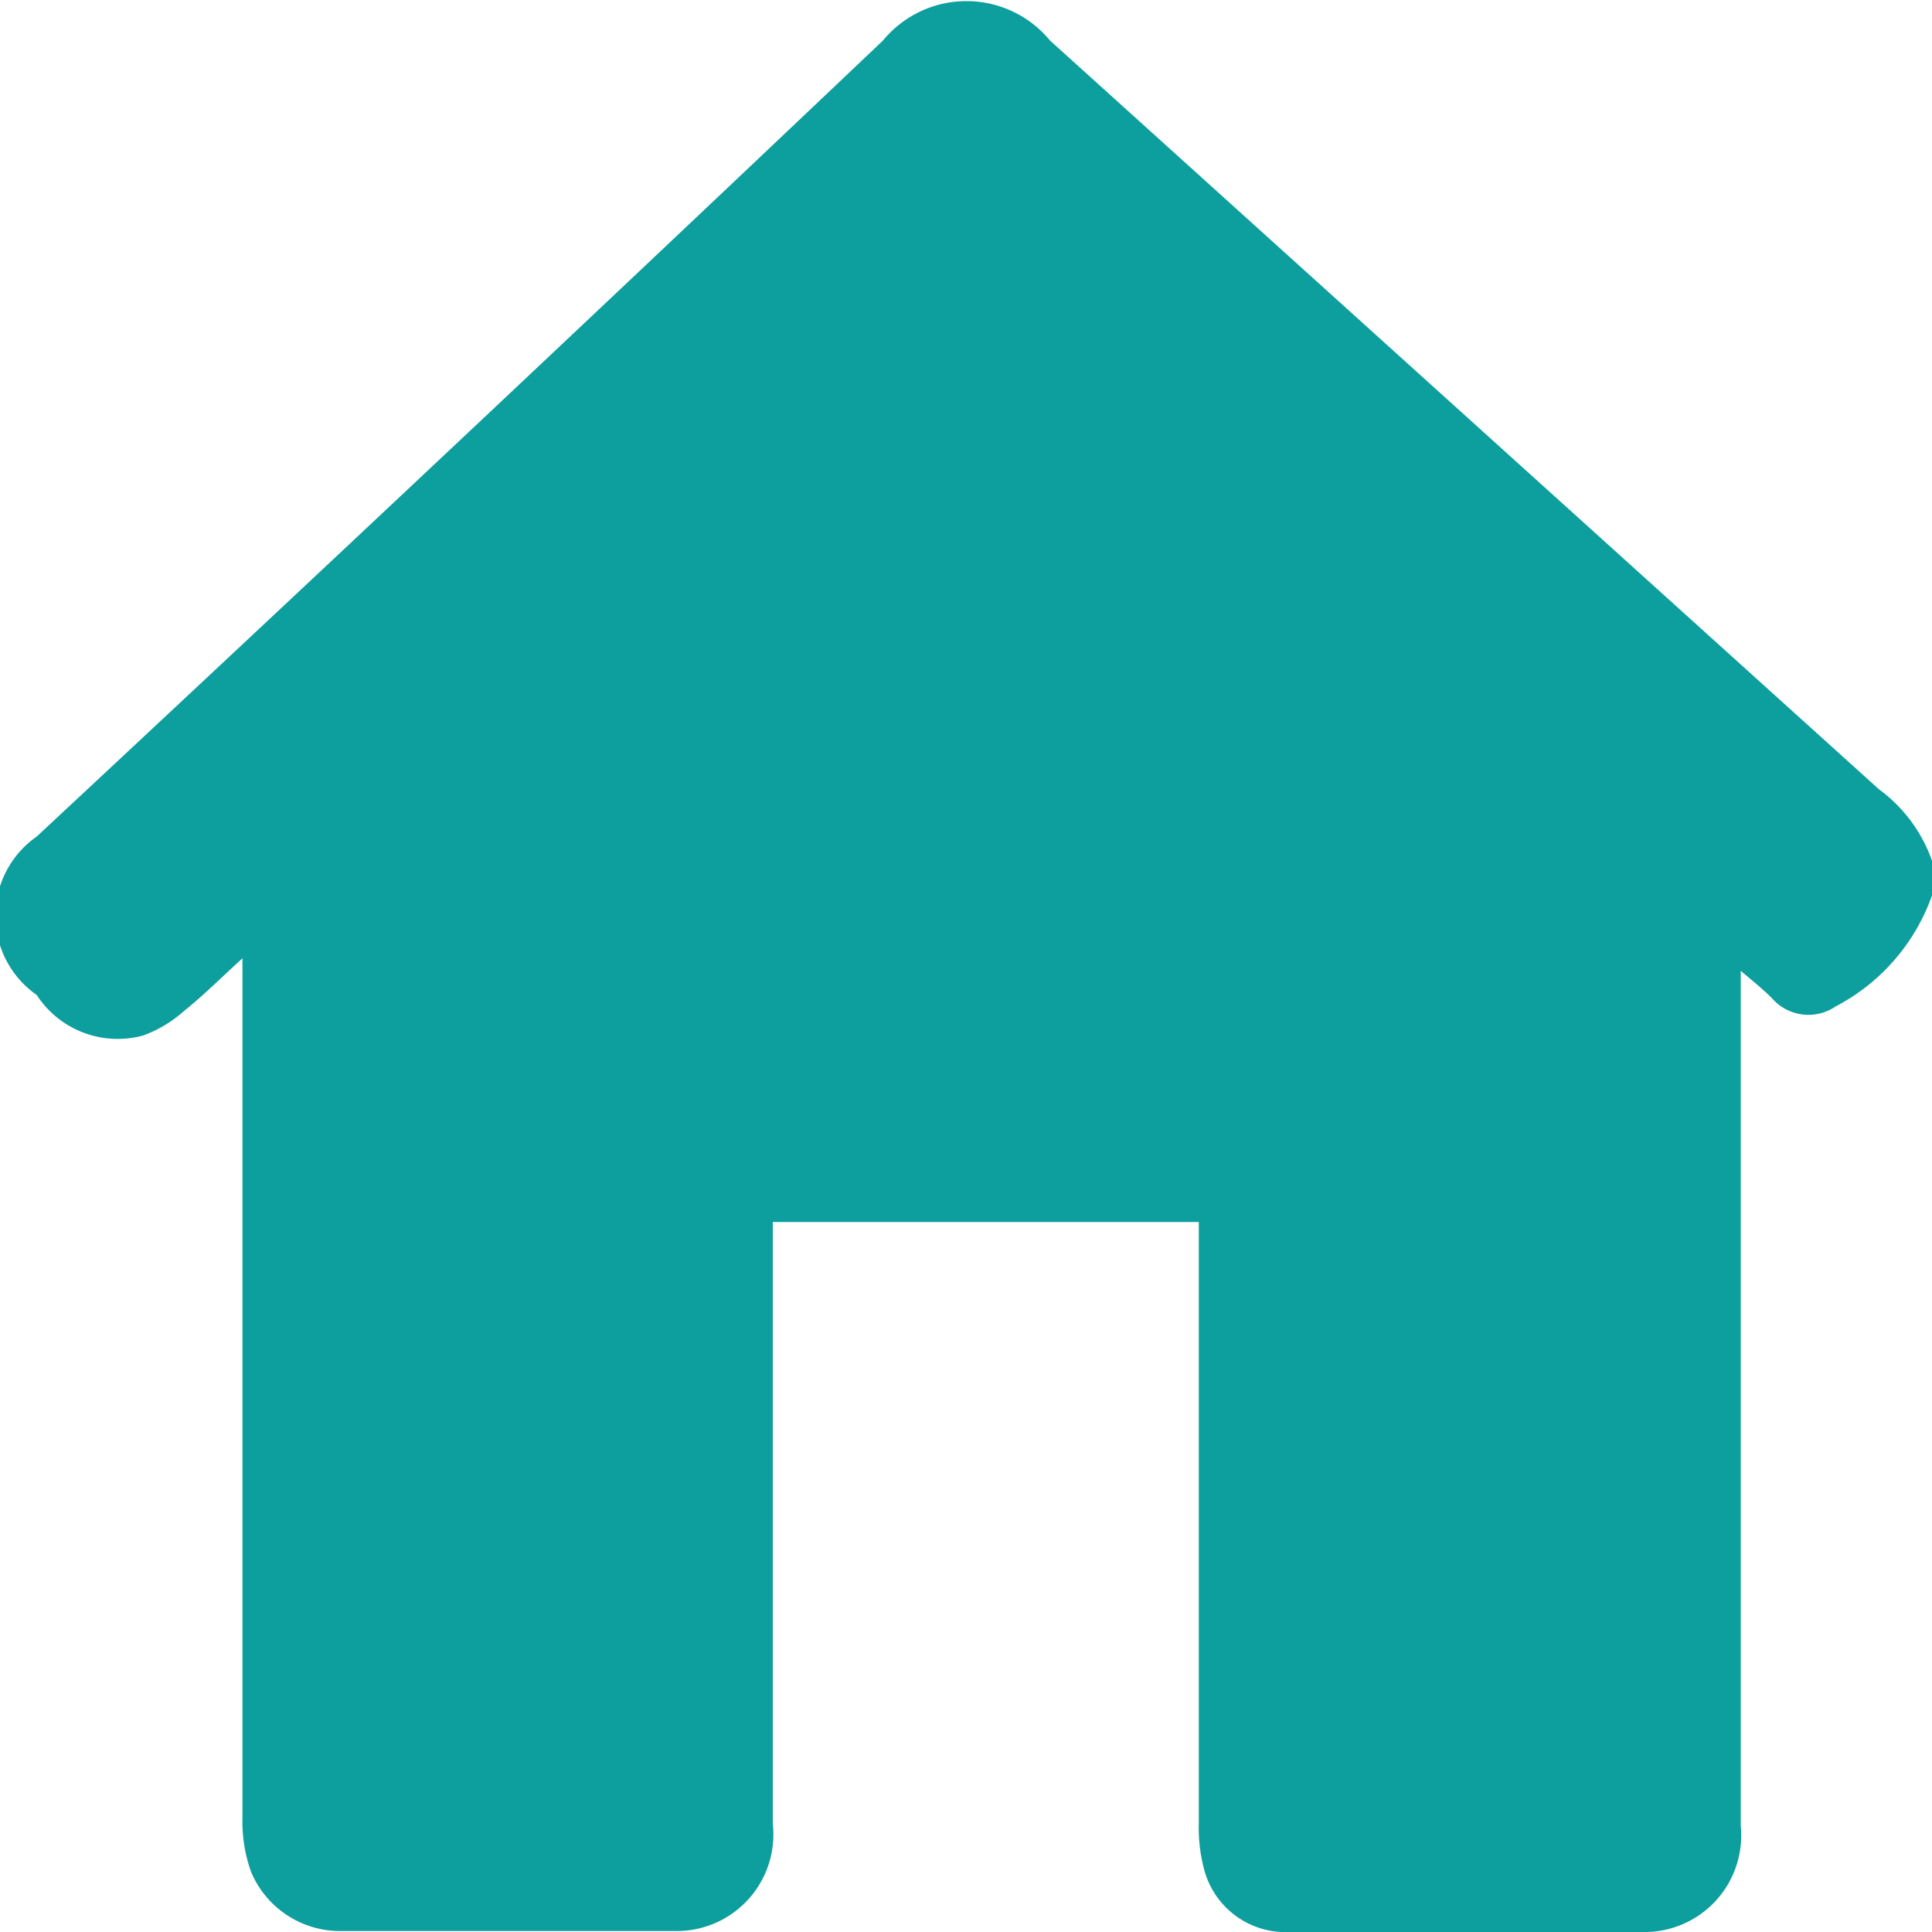
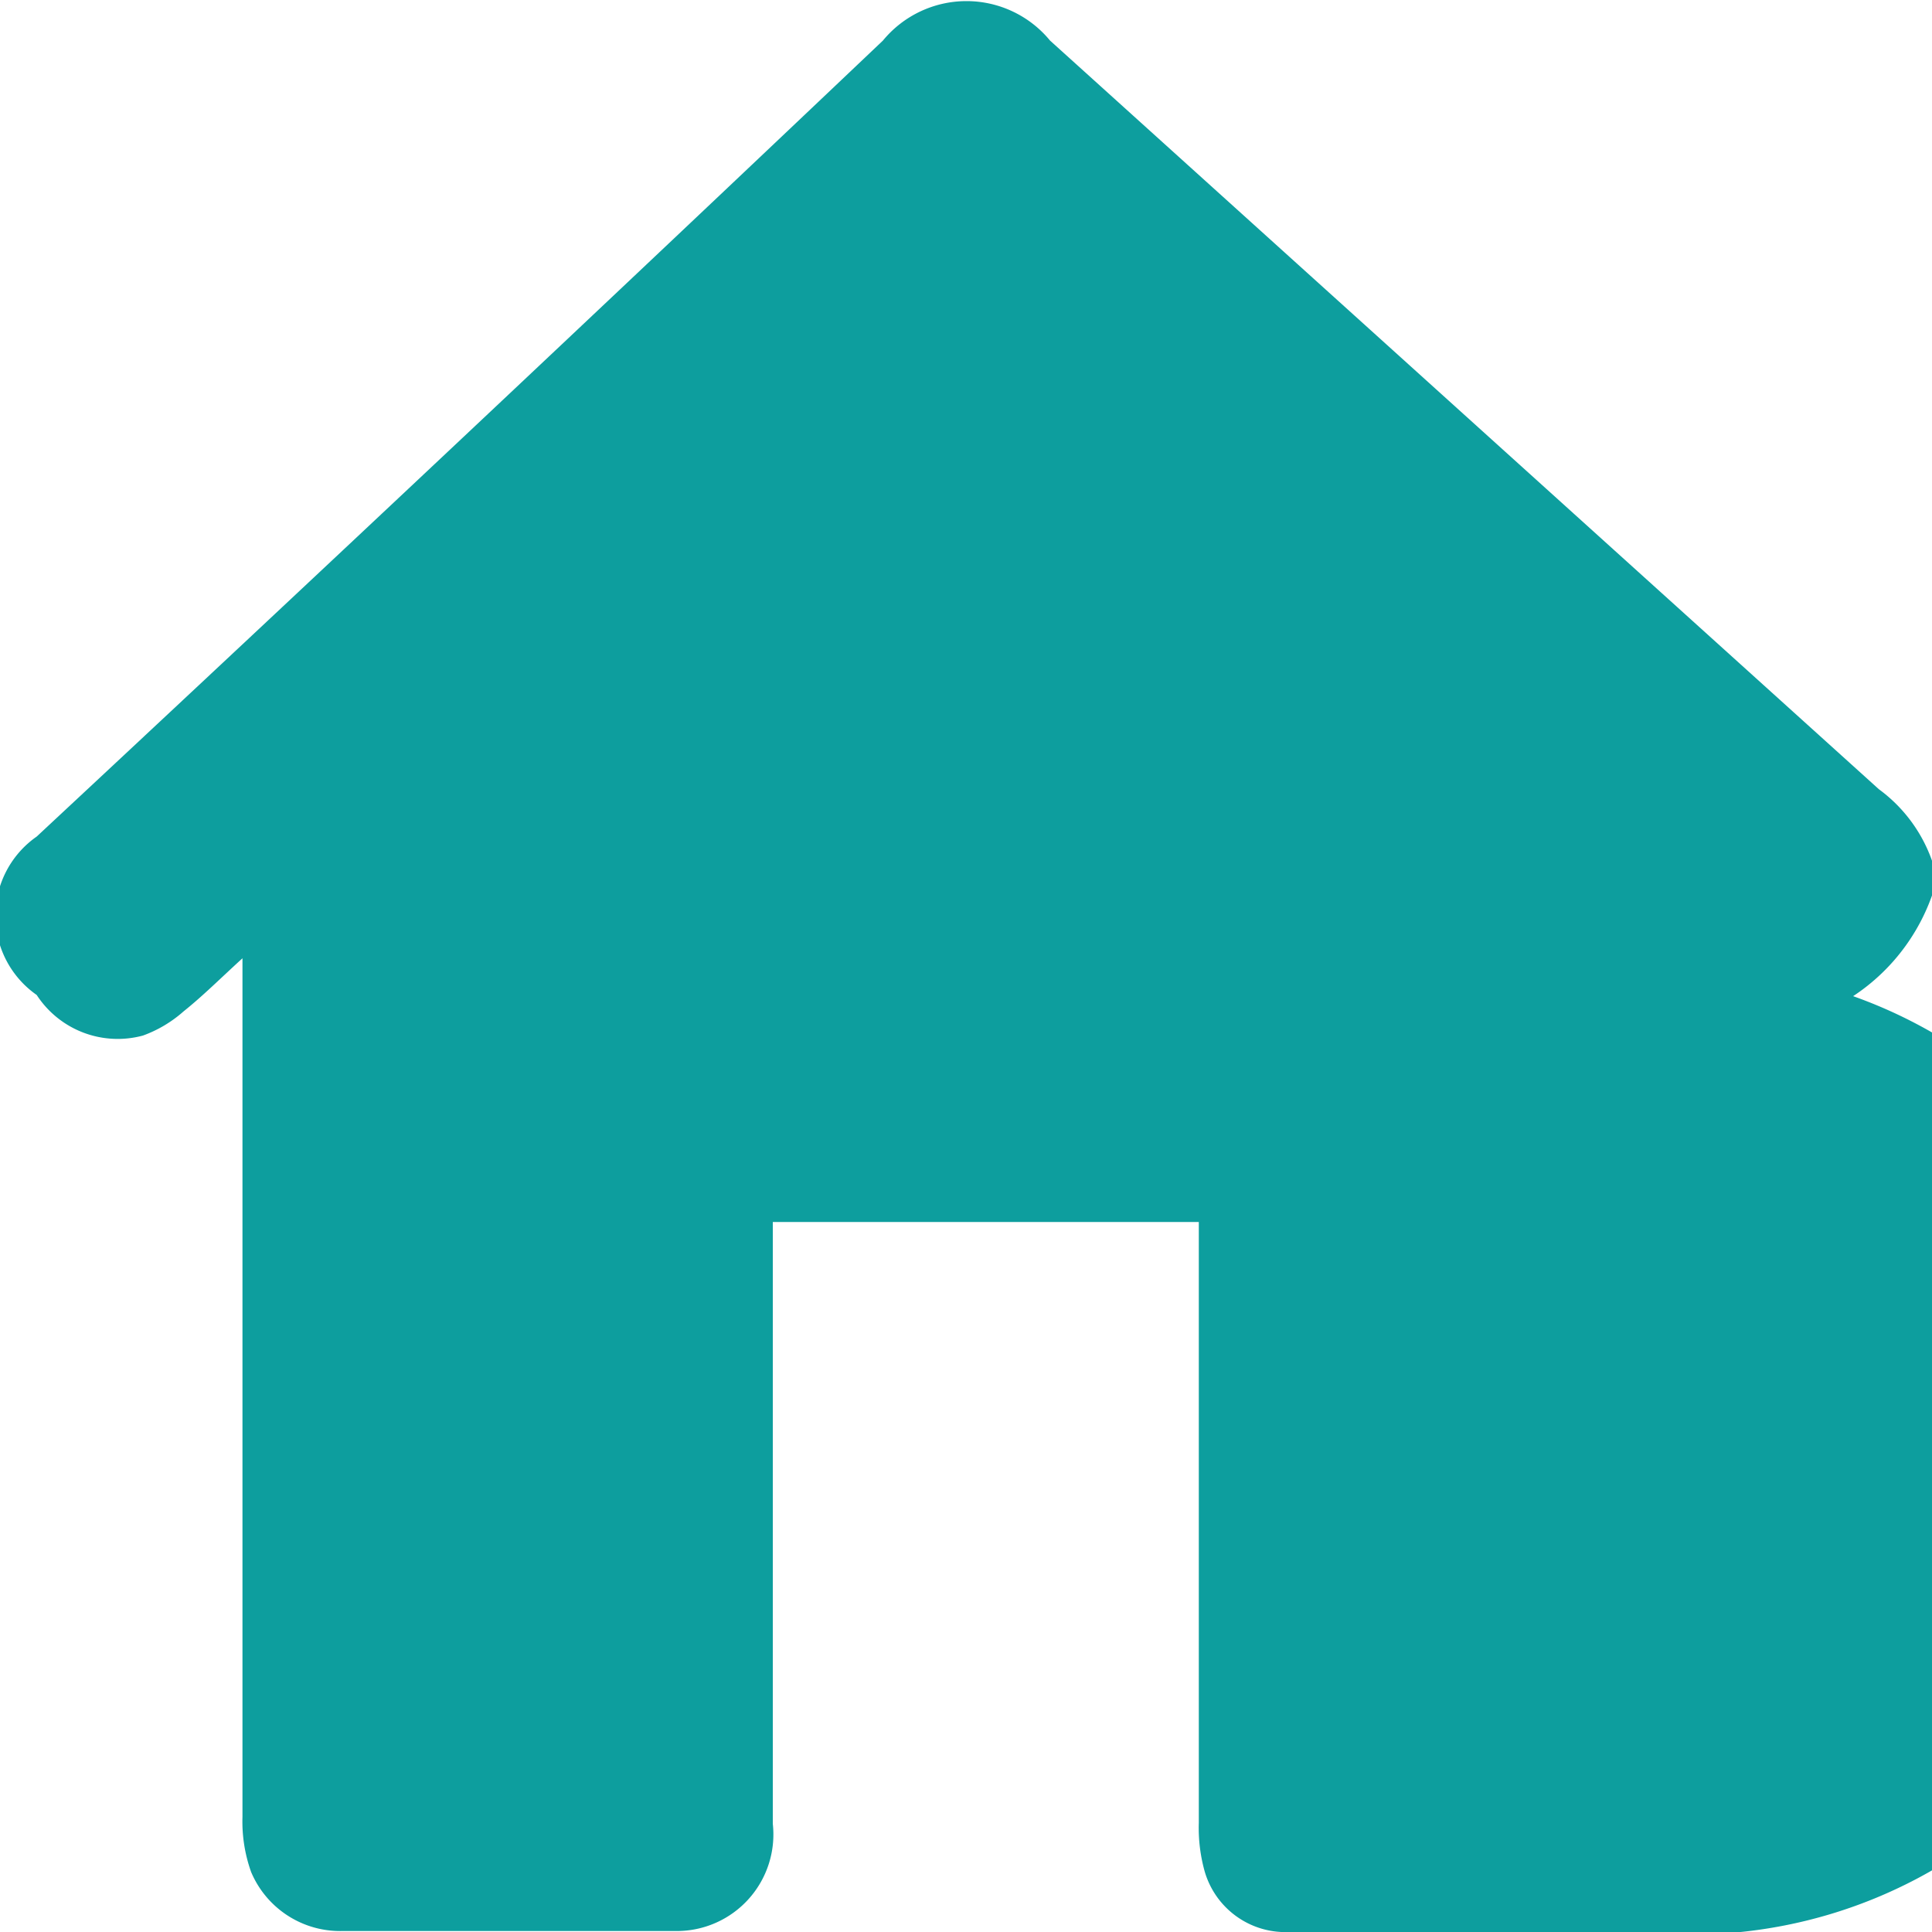
<svg xmlns="http://www.w3.org/2000/svg" viewBox="0 0 20 20">
  <defs>
    <style>.cls-1{fill:#0d9e9e;}</style>
  </defs>
  <g id="Layer_2" data-name="Layer 2">
    <g id="Layer_1-2" data-name="Layer 1">
-       <path class="cls-1" d="M20,8.91v.36a2.08,2.08,0,0,1-1,1.15.5.5,0,0,1-.66-.09c-.09-.09-.19-.17-.32-.28V18.9A1,1,0,0,1,17,20c-1.22,0-2.44,0-3.65,0a.87.87,0,0,1-.88-.63,1.67,1.67,0,0,1-.06-.5V12.65H8v6.23a1,1,0,0,1-1,1.11H3.54a1,1,0,0,1-.94-.61,1.55,1.55,0,0,1-.09-.57c0-2.87,0-5.75,0-8.63V9.92c-.23.21-.41.39-.61.55a1.3,1.3,0,0,1-.42.25,1,1,0,0,1-1.1-.42,1,1,0,0,1,0-1.64Q4.79,4.55,9.14.42a1.12,1.12,0,0,1,1.73,0l8.58,7.75A1.56,1.56,0,0,1,20,8.91Z" />
+       <path class="cls-1" d="M20,8.91v.36a2.08,2.08,0,0,1-1,1.15.5.5,0,0,1-.66-.09c-.09-.09-.19-.17-.32-.28A1,1,0,0,1,17,20c-1.22,0-2.44,0-3.65,0a.87.87,0,0,1-.88-.63,1.67,1.67,0,0,1-.06-.5V12.65H8v6.23a1,1,0,0,1-1,1.11H3.54a1,1,0,0,1-.94-.61,1.55,1.55,0,0,1-.09-.57c0-2.87,0-5.75,0-8.63V9.92c-.23.21-.41.39-.61.55a1.3,1.3,0,0,1-.42.25,1,1,0,0,1-1.1-.42,1,1,0,0,1,0-1.64Q4.79,4.55,9.14.42a1.12,1.12,0,0,1,1.73,0l8.58,7.75A1.56,1.56,0,0,1,20,8.91Z" />
    </g>
  </g>
</svg>